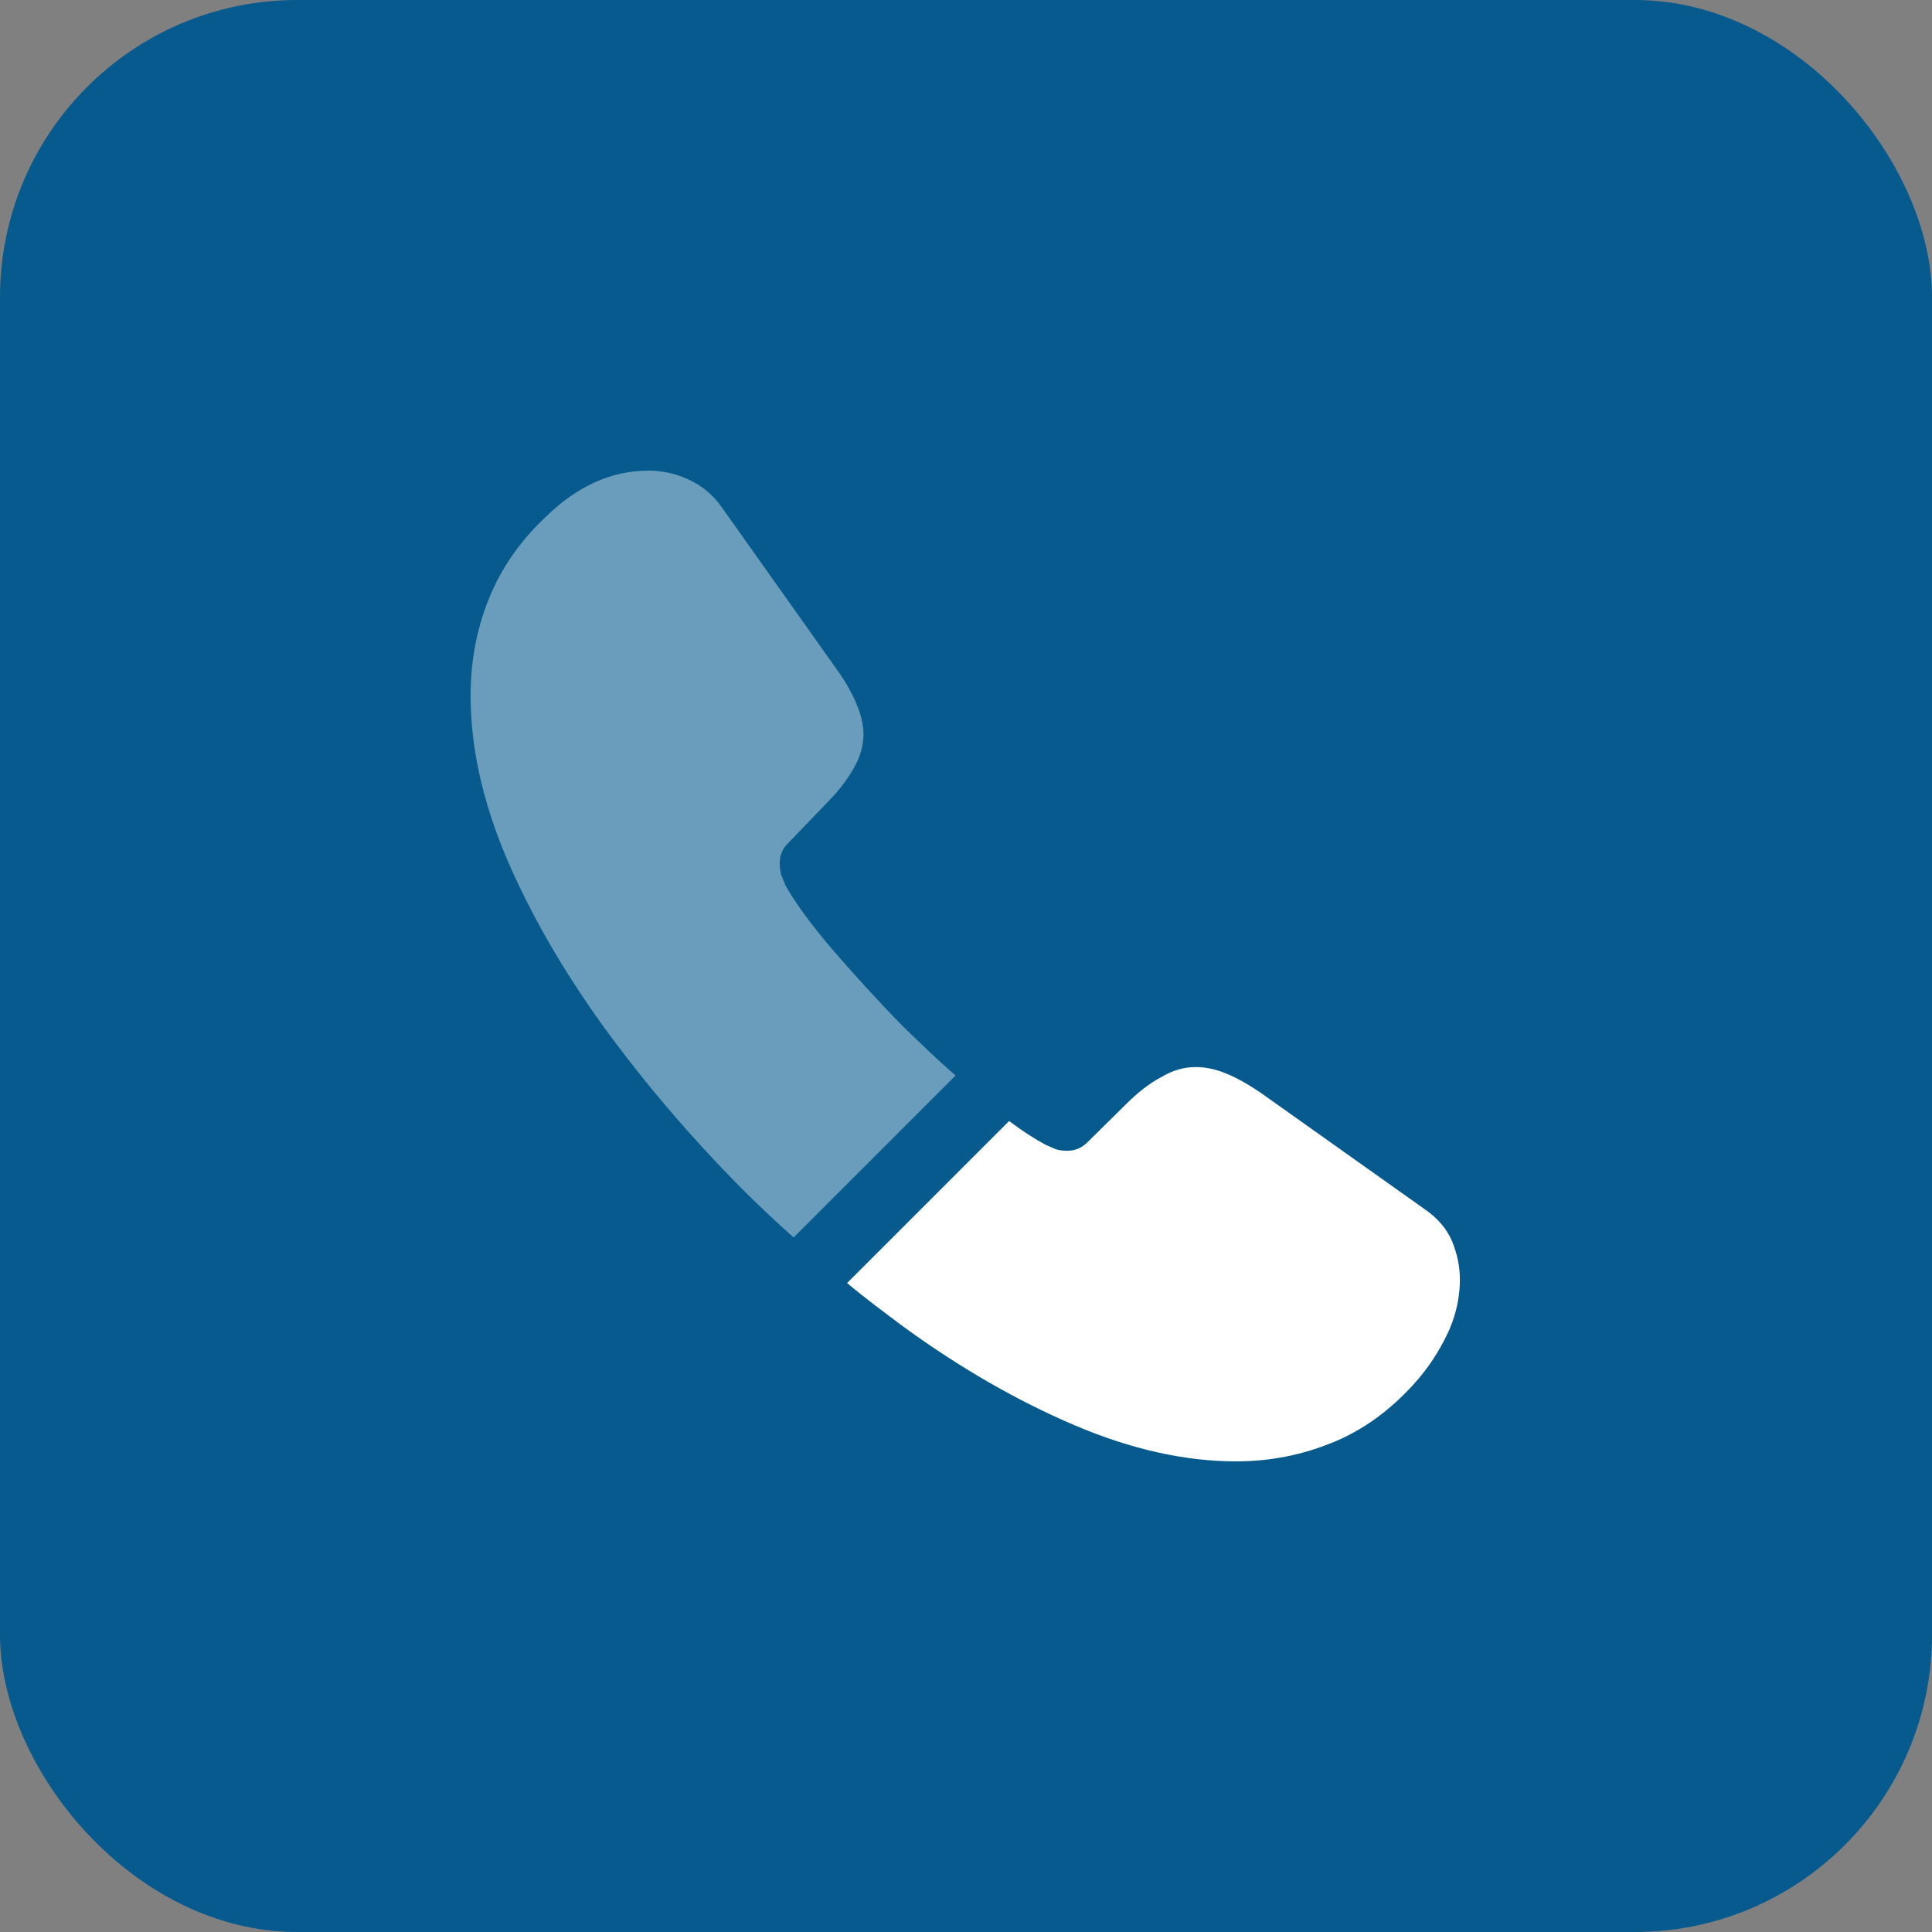
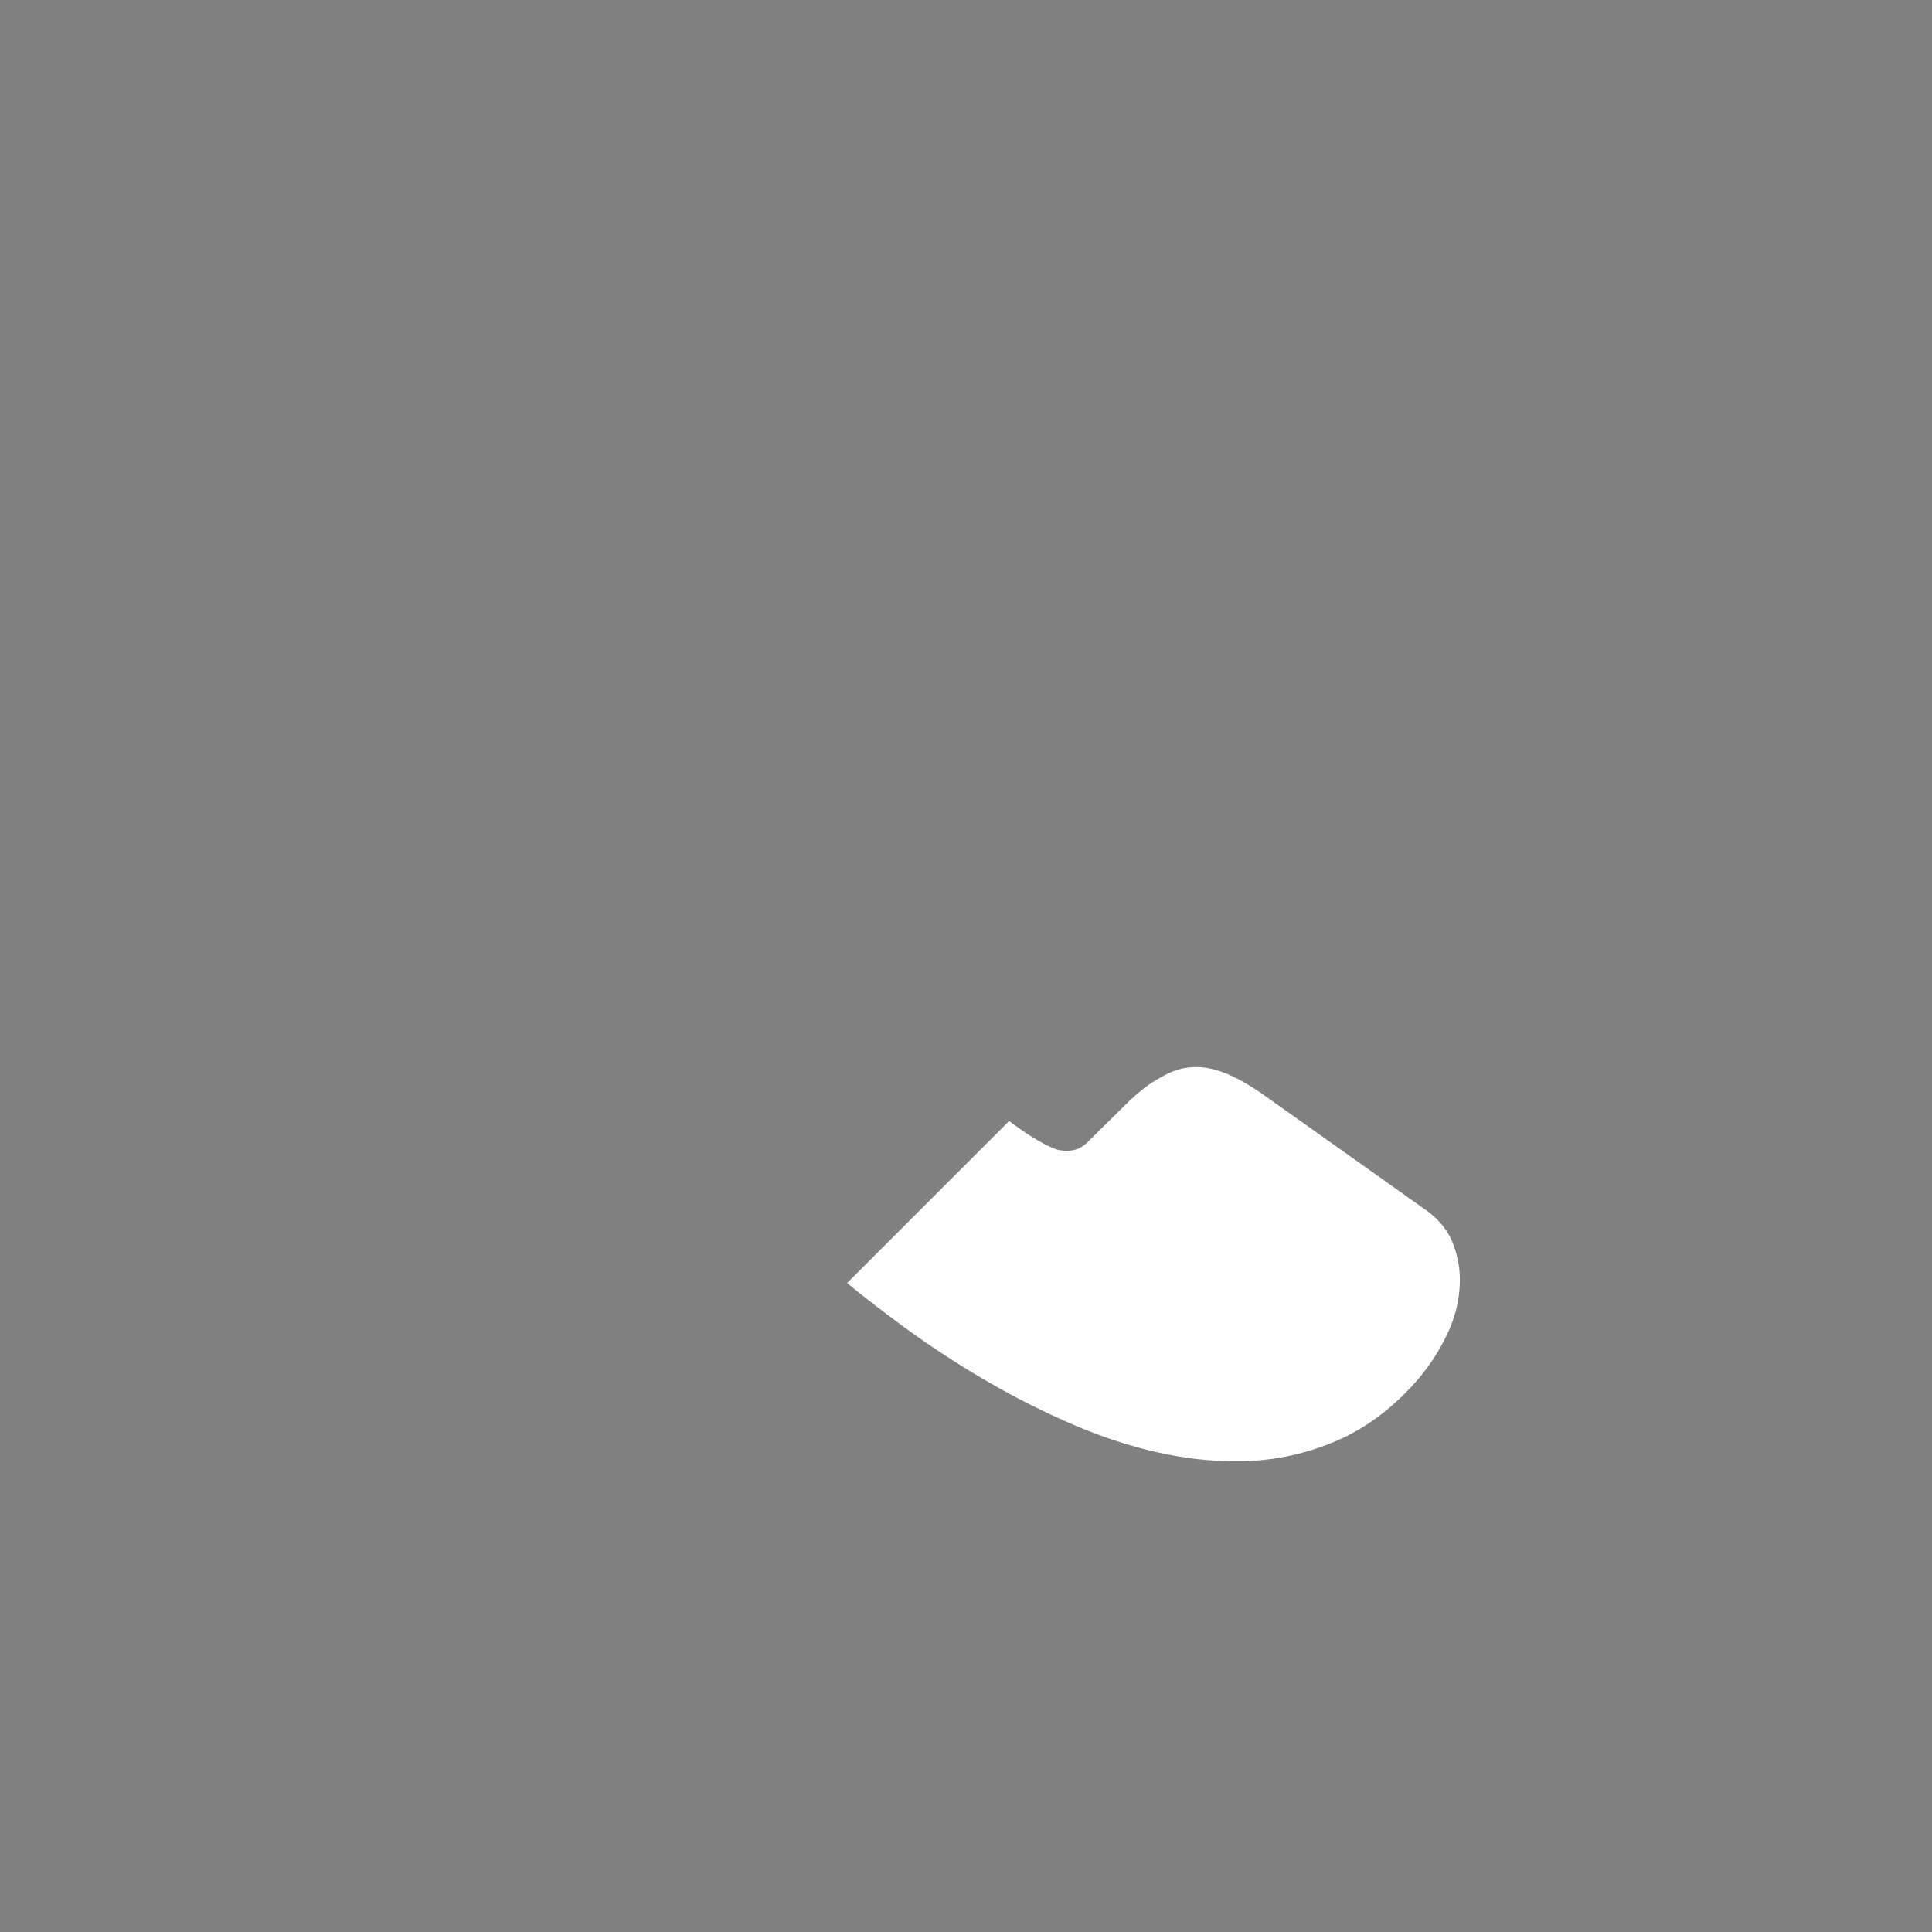
<svg xmlns="http://www.w3.org/2000/svg" width="52" height="52" viewBox="0 0 52 52" fill="none">
  <rect x="0" y="0" width="52" height="52" fill="#808080" stroke="none" />
-   <rect width="52" height="52" rx="8" fill="#065A8D" />
-   <path opacity="0.4" d="M25.72 28.947L21.36 33.307C20.88 32.88 20.413 32.44 19.96 31.987C18.587 30.6 17.346 29.147 16.24 27.627C15.146 26.107 14.267 24.587 13.627 23.08C12.986 21.56 12.666 20.107 12.666 18.72C12.666 17.814 12.826 16.947 13.146 16.147C13.466 15.334 13.973 14.587 14.68 13.92C15.533 13.08 16.466 12.667 17.453 12.667C17.826 12.667 18.2 12.747 18.533 12.907C18.88 13.067 19.186 13.307 19.427 13.654L22.52 18.014C22.76 18.347 22.933 18.654 23.053 18.947C23.173 19.227 23.24 19.507 23.24 19.76C23.24 20.08 23.146 20.4 22.96 20.707C22.787 21.014 22.533 21.334 22.213 21.654L21.2 22.707C21.053 22.854 20.986 23.027 20.986 23.24C20.986 23.347 21 23.44 21.026 23.547C21.067 23.654 21.107 23.734 21.133 23.814C21.373 24.254 21.787 24.827 22.373 25.52C22.973 26.214 23.613 26.92 24.306 27.627C24.787 28.094 25.253 28.547 25.72 28.947Z" fill="white" />
  <path d="M39.293 34.44C39.293 34.813 39.227 35.2 39.093 35.573C39.053 35.68 39.013 35.786 38.96 35.893C38.733 36.373 38.44 36.826 38.053 37.253C37.4 37.973 36.68 38.493 35.867 38.826C35.853 38.826 35.84 38.84 35.827 38.84C35.04 39.16 34.187 39.333 33.267 39.333C31.907 39.333 30.453 39.013 28.92 38.36C27.387 37.706 25.853 36.826 24.333 35.72C23.813 35.333 23.293 34.946 22.8 34.533L27.16 30.173C27.533 30.453 27.866 30.666 28.146 30.813C28.213 30.84 28.293 30.88 28.387 30.92C28.493 30.96 28.6 30.973 28.72 30.973C28.947 30.973 29.12 30.893 29.267 30.746L30.28 29.746C30.613 29.413 30.933 29.16 31.24 29C31.547 28.813 31.853 28.72 32.187 28.72C32.44 28.72 32.706 28.773 33 28.893C33.293 29.013 33.6 29.186 33.933 29.413L38.346 32.546C38.693 32.786 38.933 33.066 39.08 33.4C39.213 33.733 39.293 34.066 39.293 34.44Z" fill="white" />
</svg>